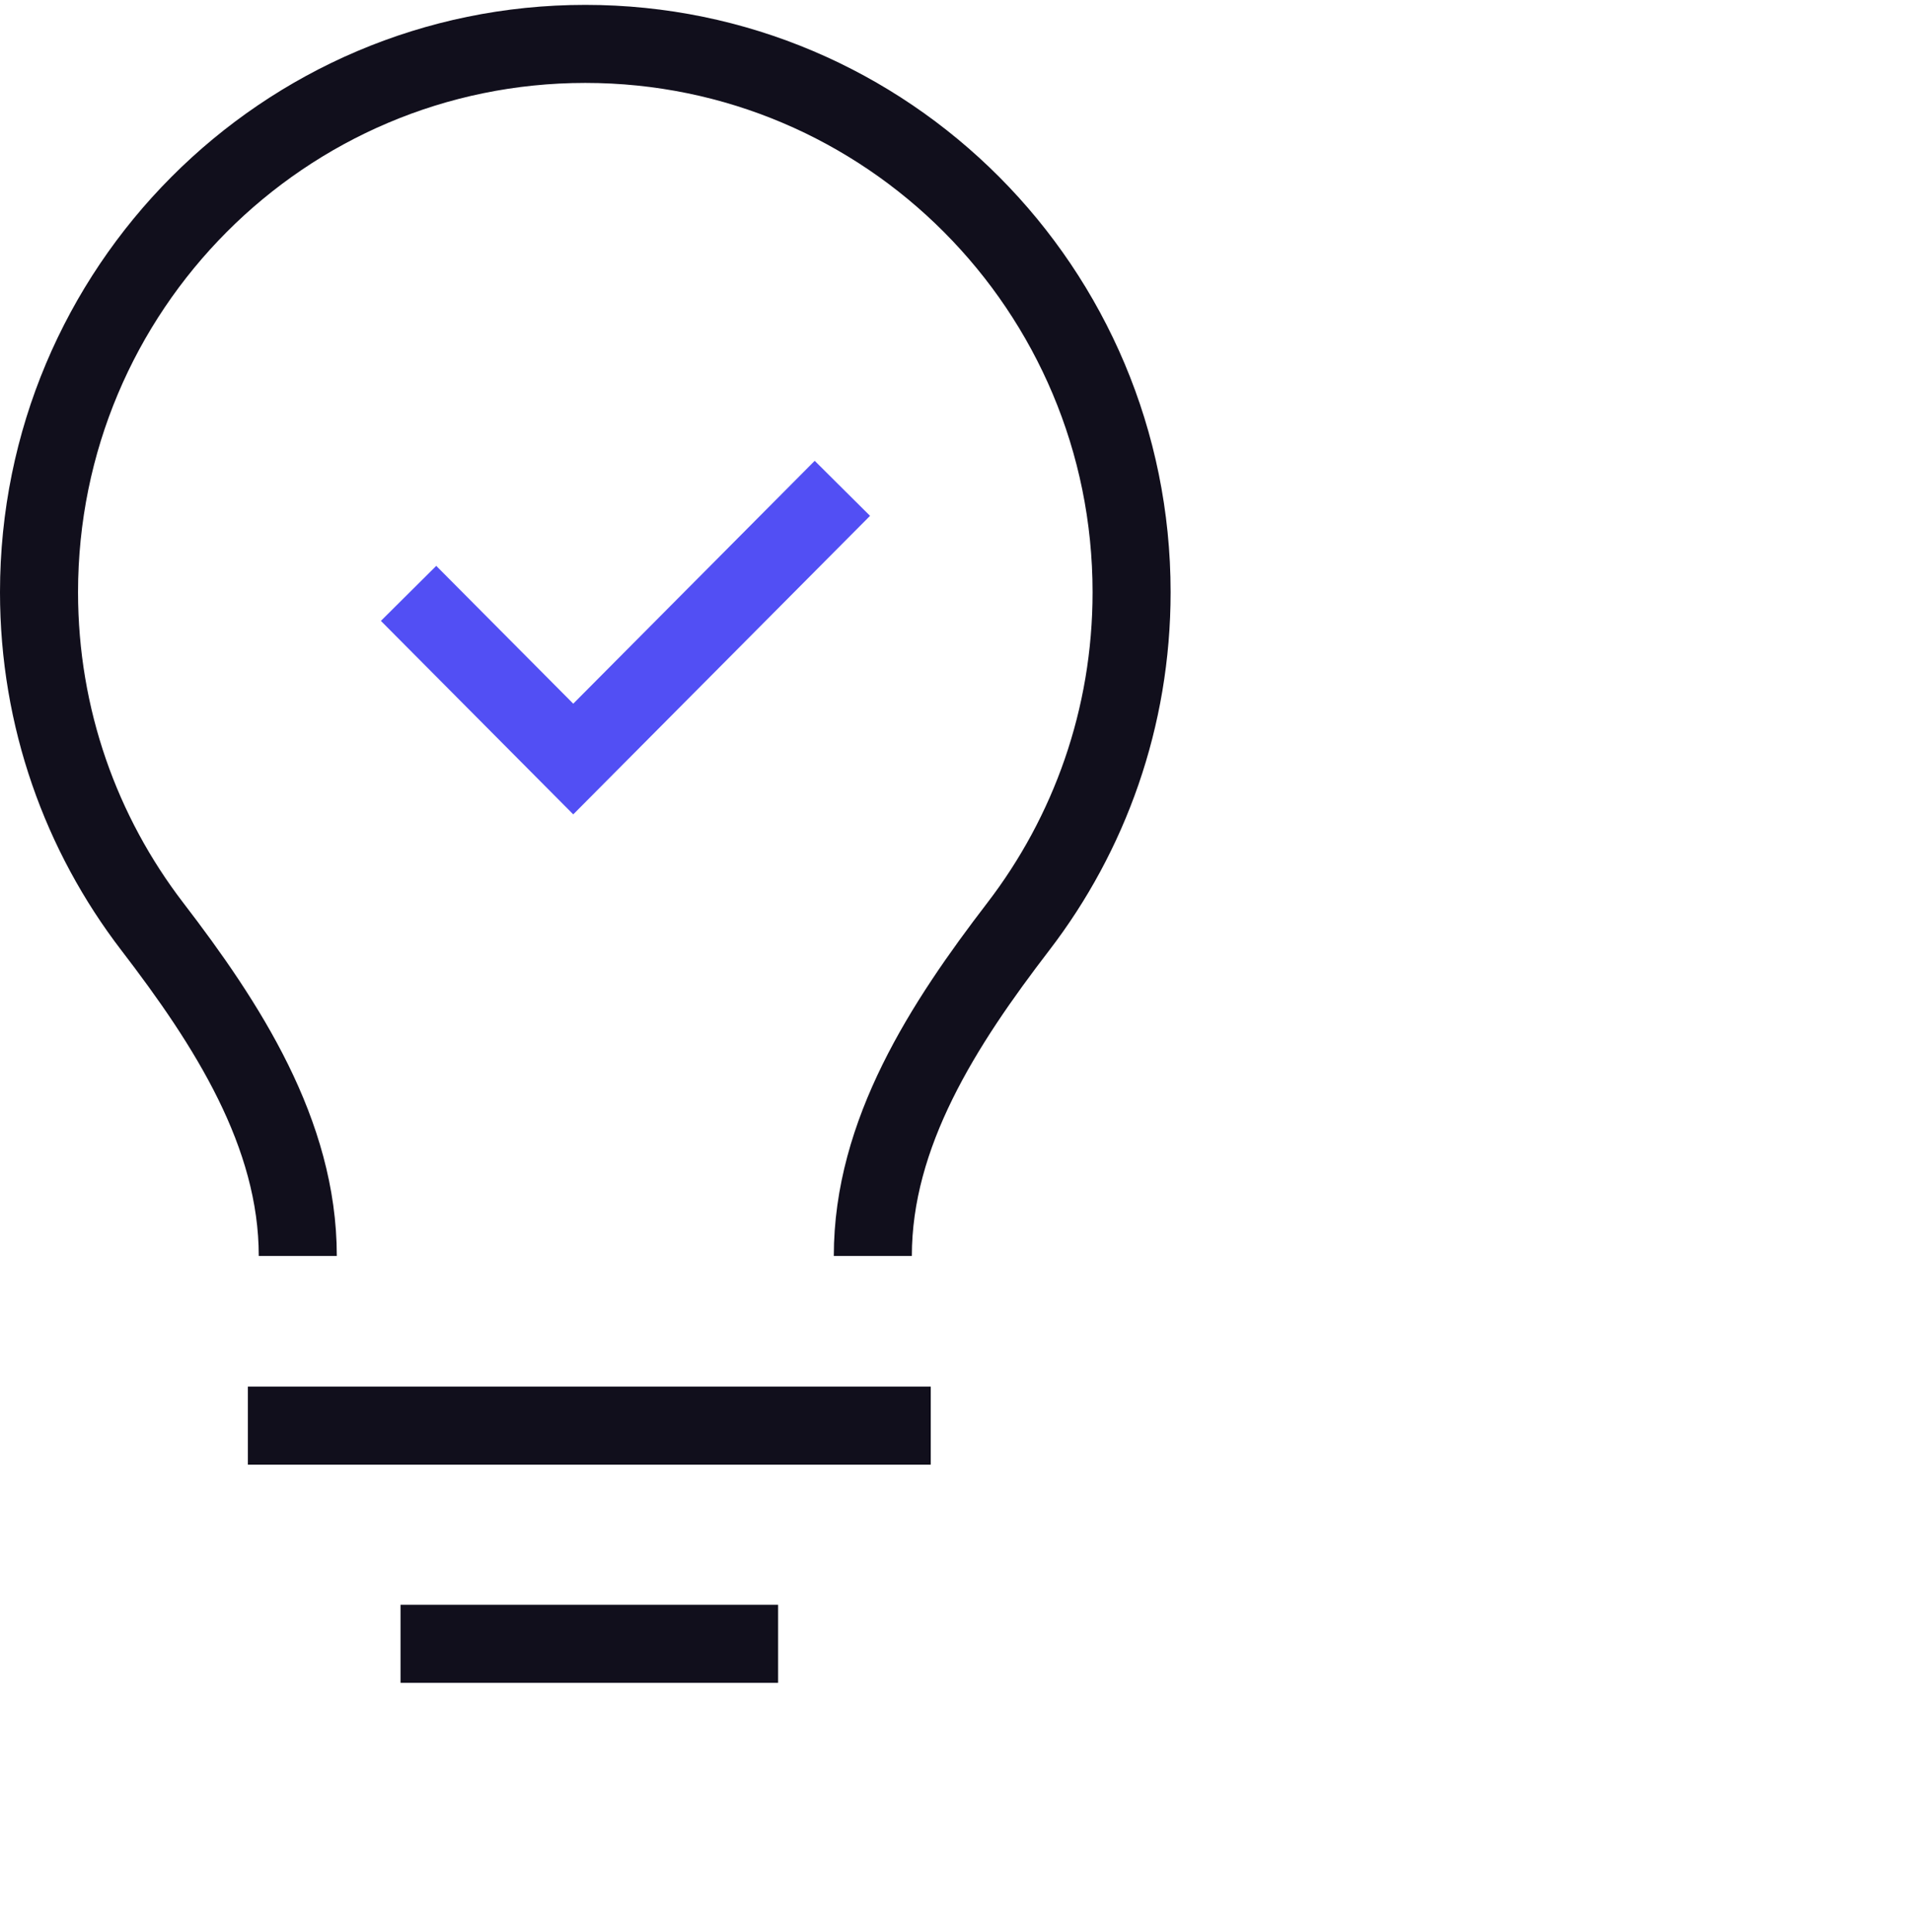
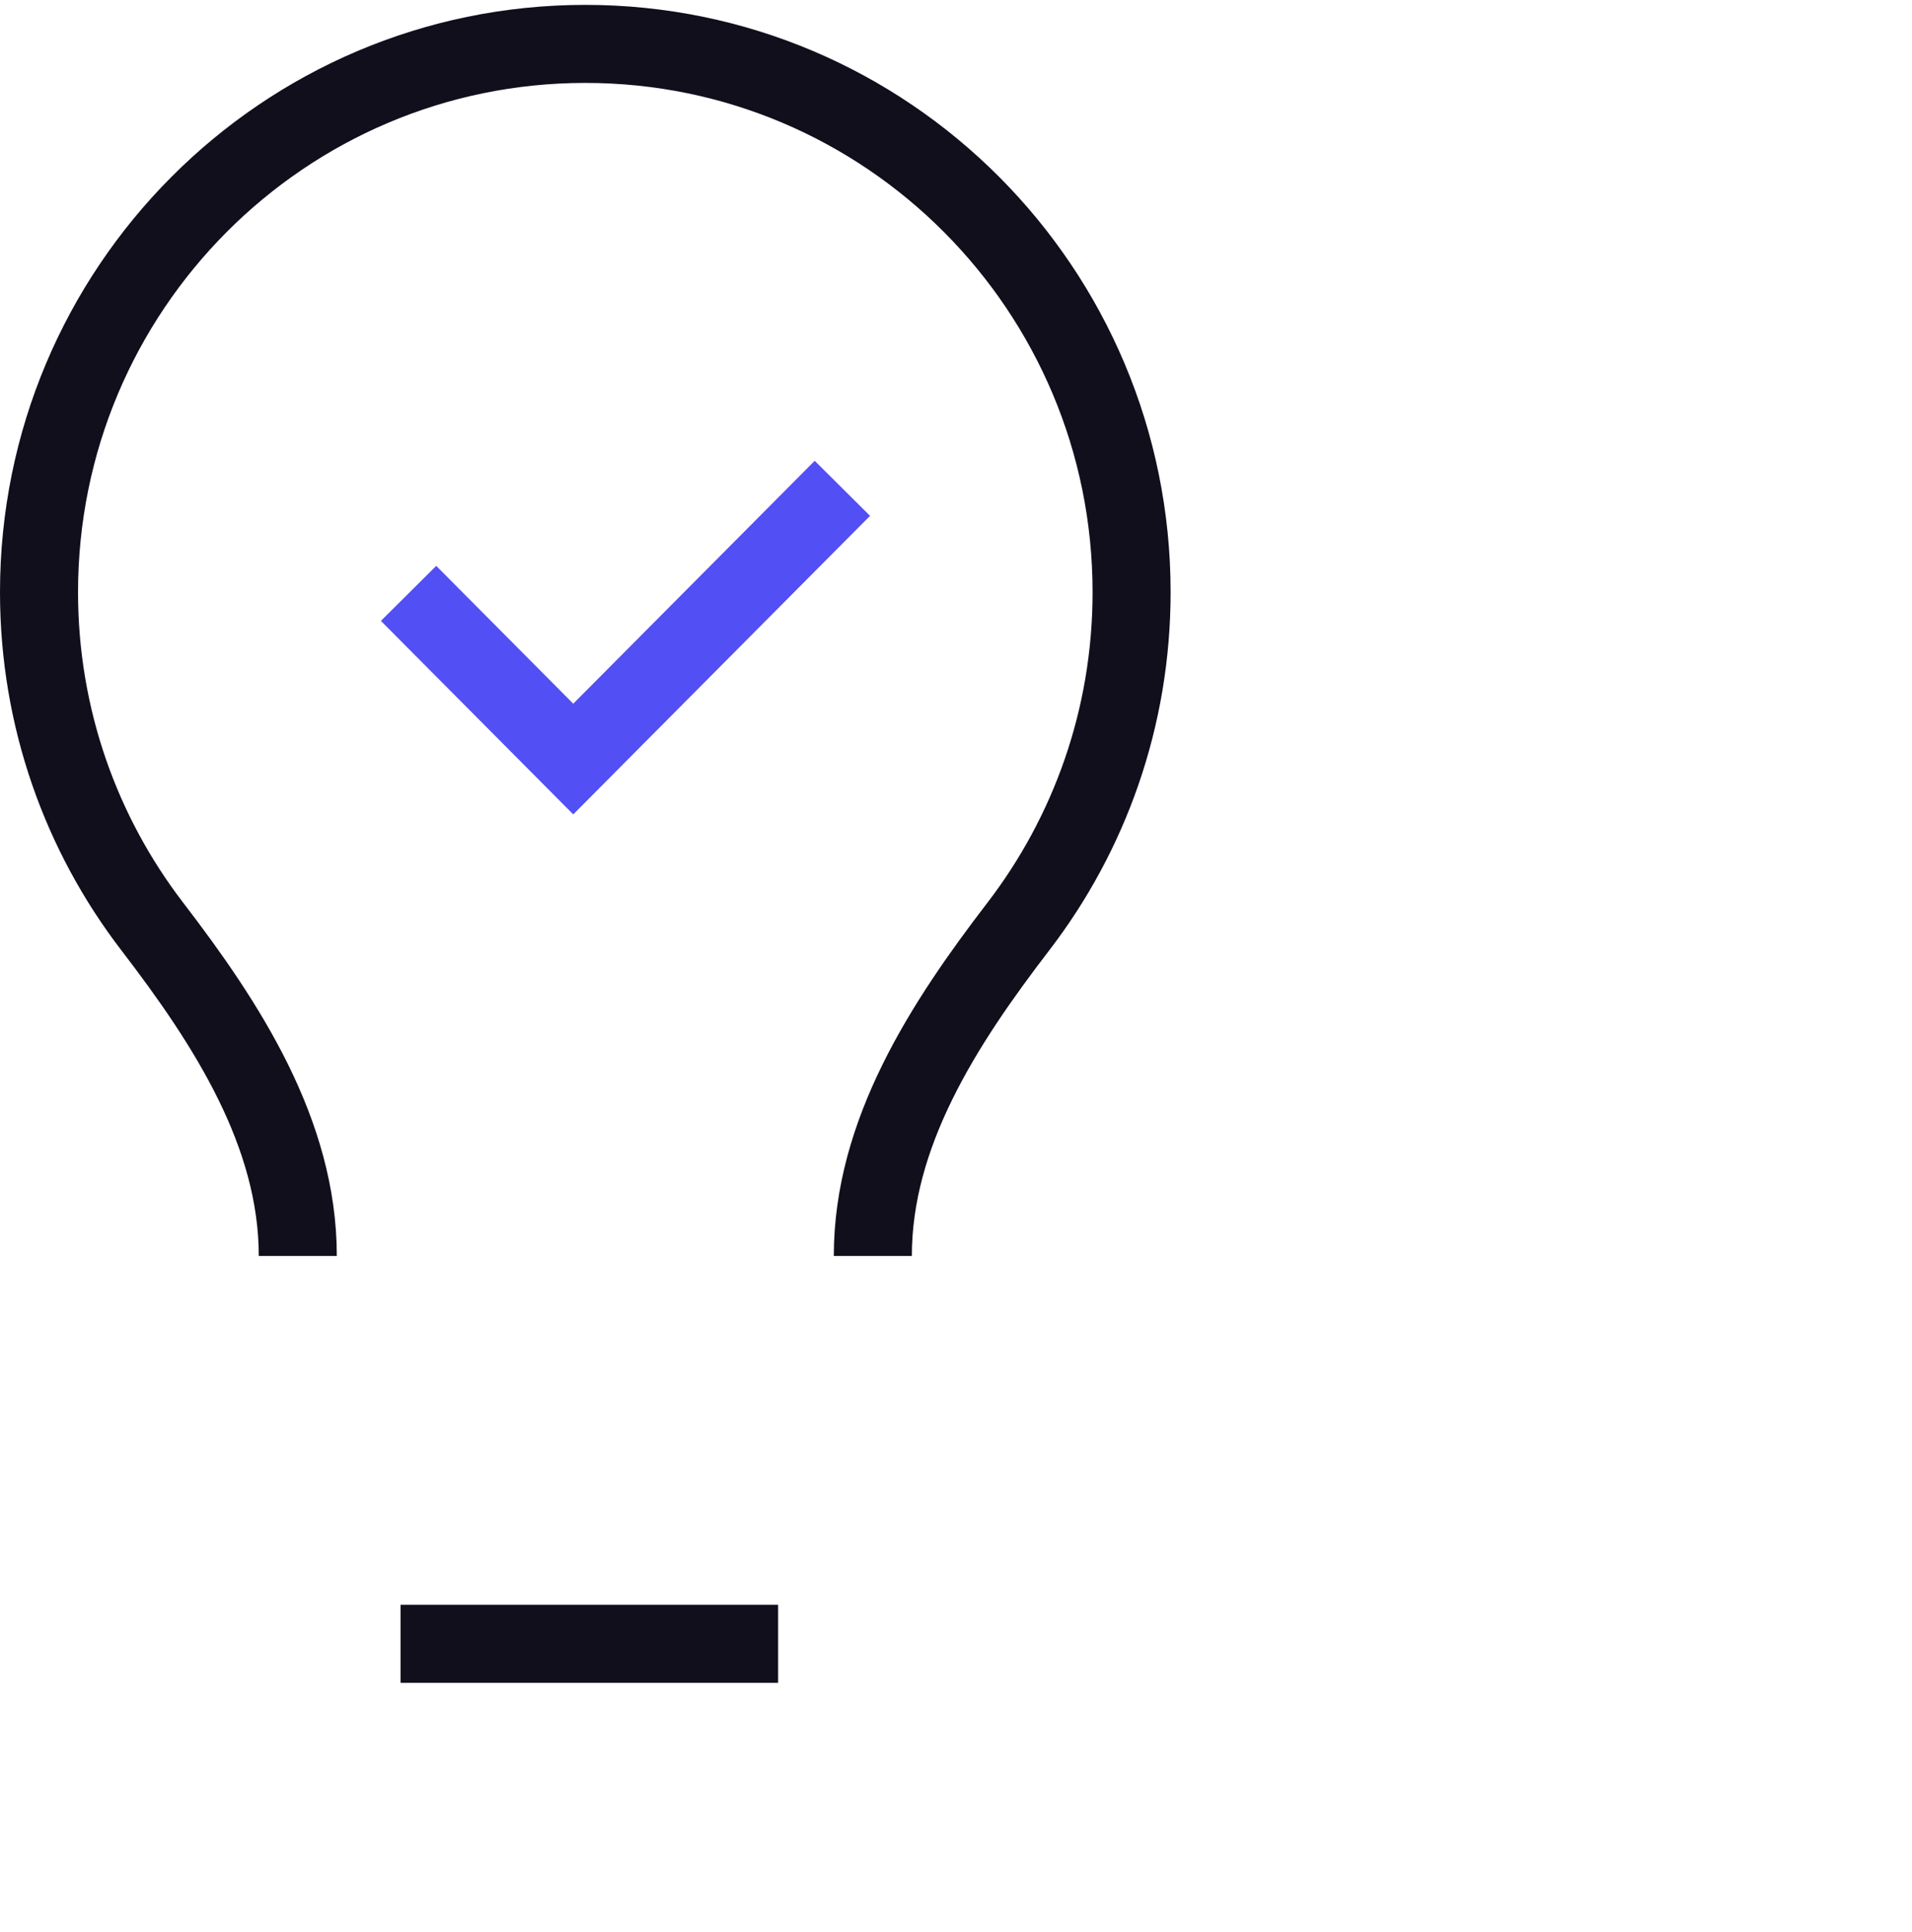
<svg xmlns="http://www.w3.org/2000/svg" width="98" height="99" viewBox="0 0 98 99" fill="none">
  <path d="M15.263 64.371V64.371C15.263 58.078 11.64 52.482 7.808 47.49C4.166 42.747 2 36.804 2 30.352C2 14.832 14.536 2.25 30 2.25C45.464 2.25 58 14.832 58 30.352C58 36.804 55.834 42.747 52.192 47.49C48.36 52.482 44.737 58.078 44.737 64.371V64.371" stroke="#110F1C" stroke-width="4" />
-   <path d="M47.705 73.068H12.705" stroke="#110F1C" stroke-width="4" />
  <path d="M39.882 84.25H20.529" stroke="#110F1C" stroke-width="4" />
  <path d="M20.941 30.412L29.382 38.902L43.176 25.028" stroke="#524FF4" stroke-width="4" />
</svg>